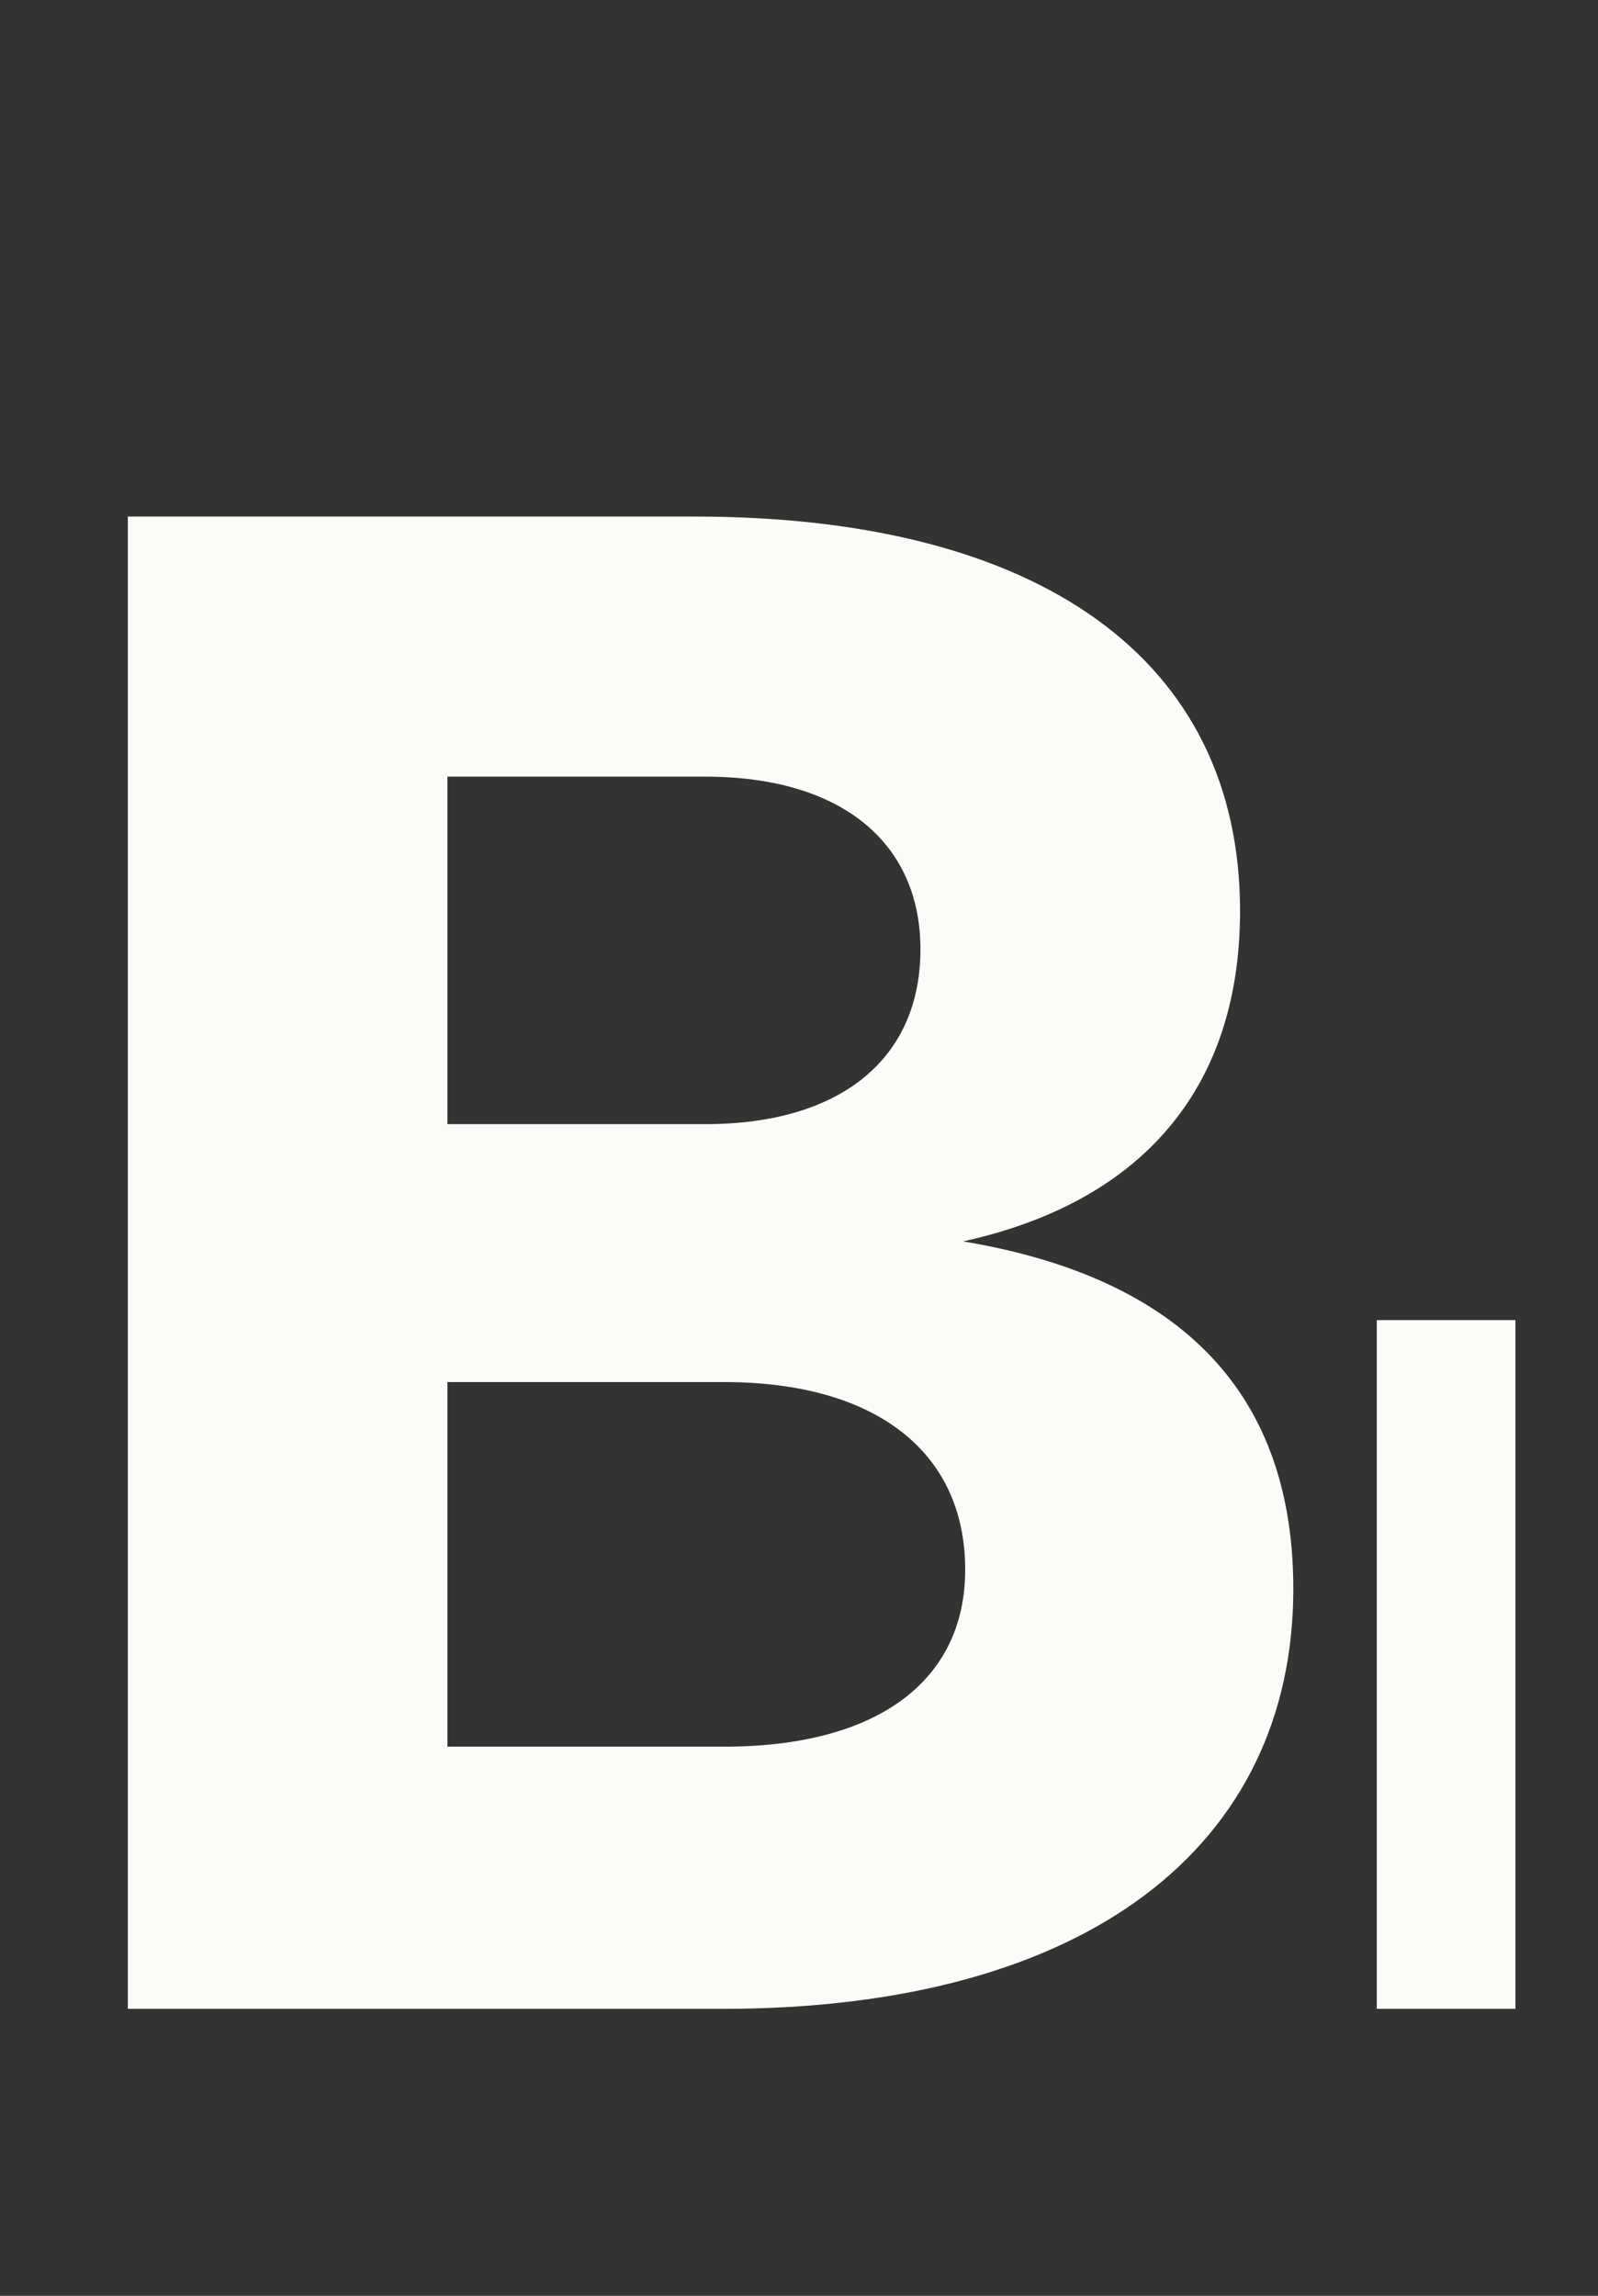
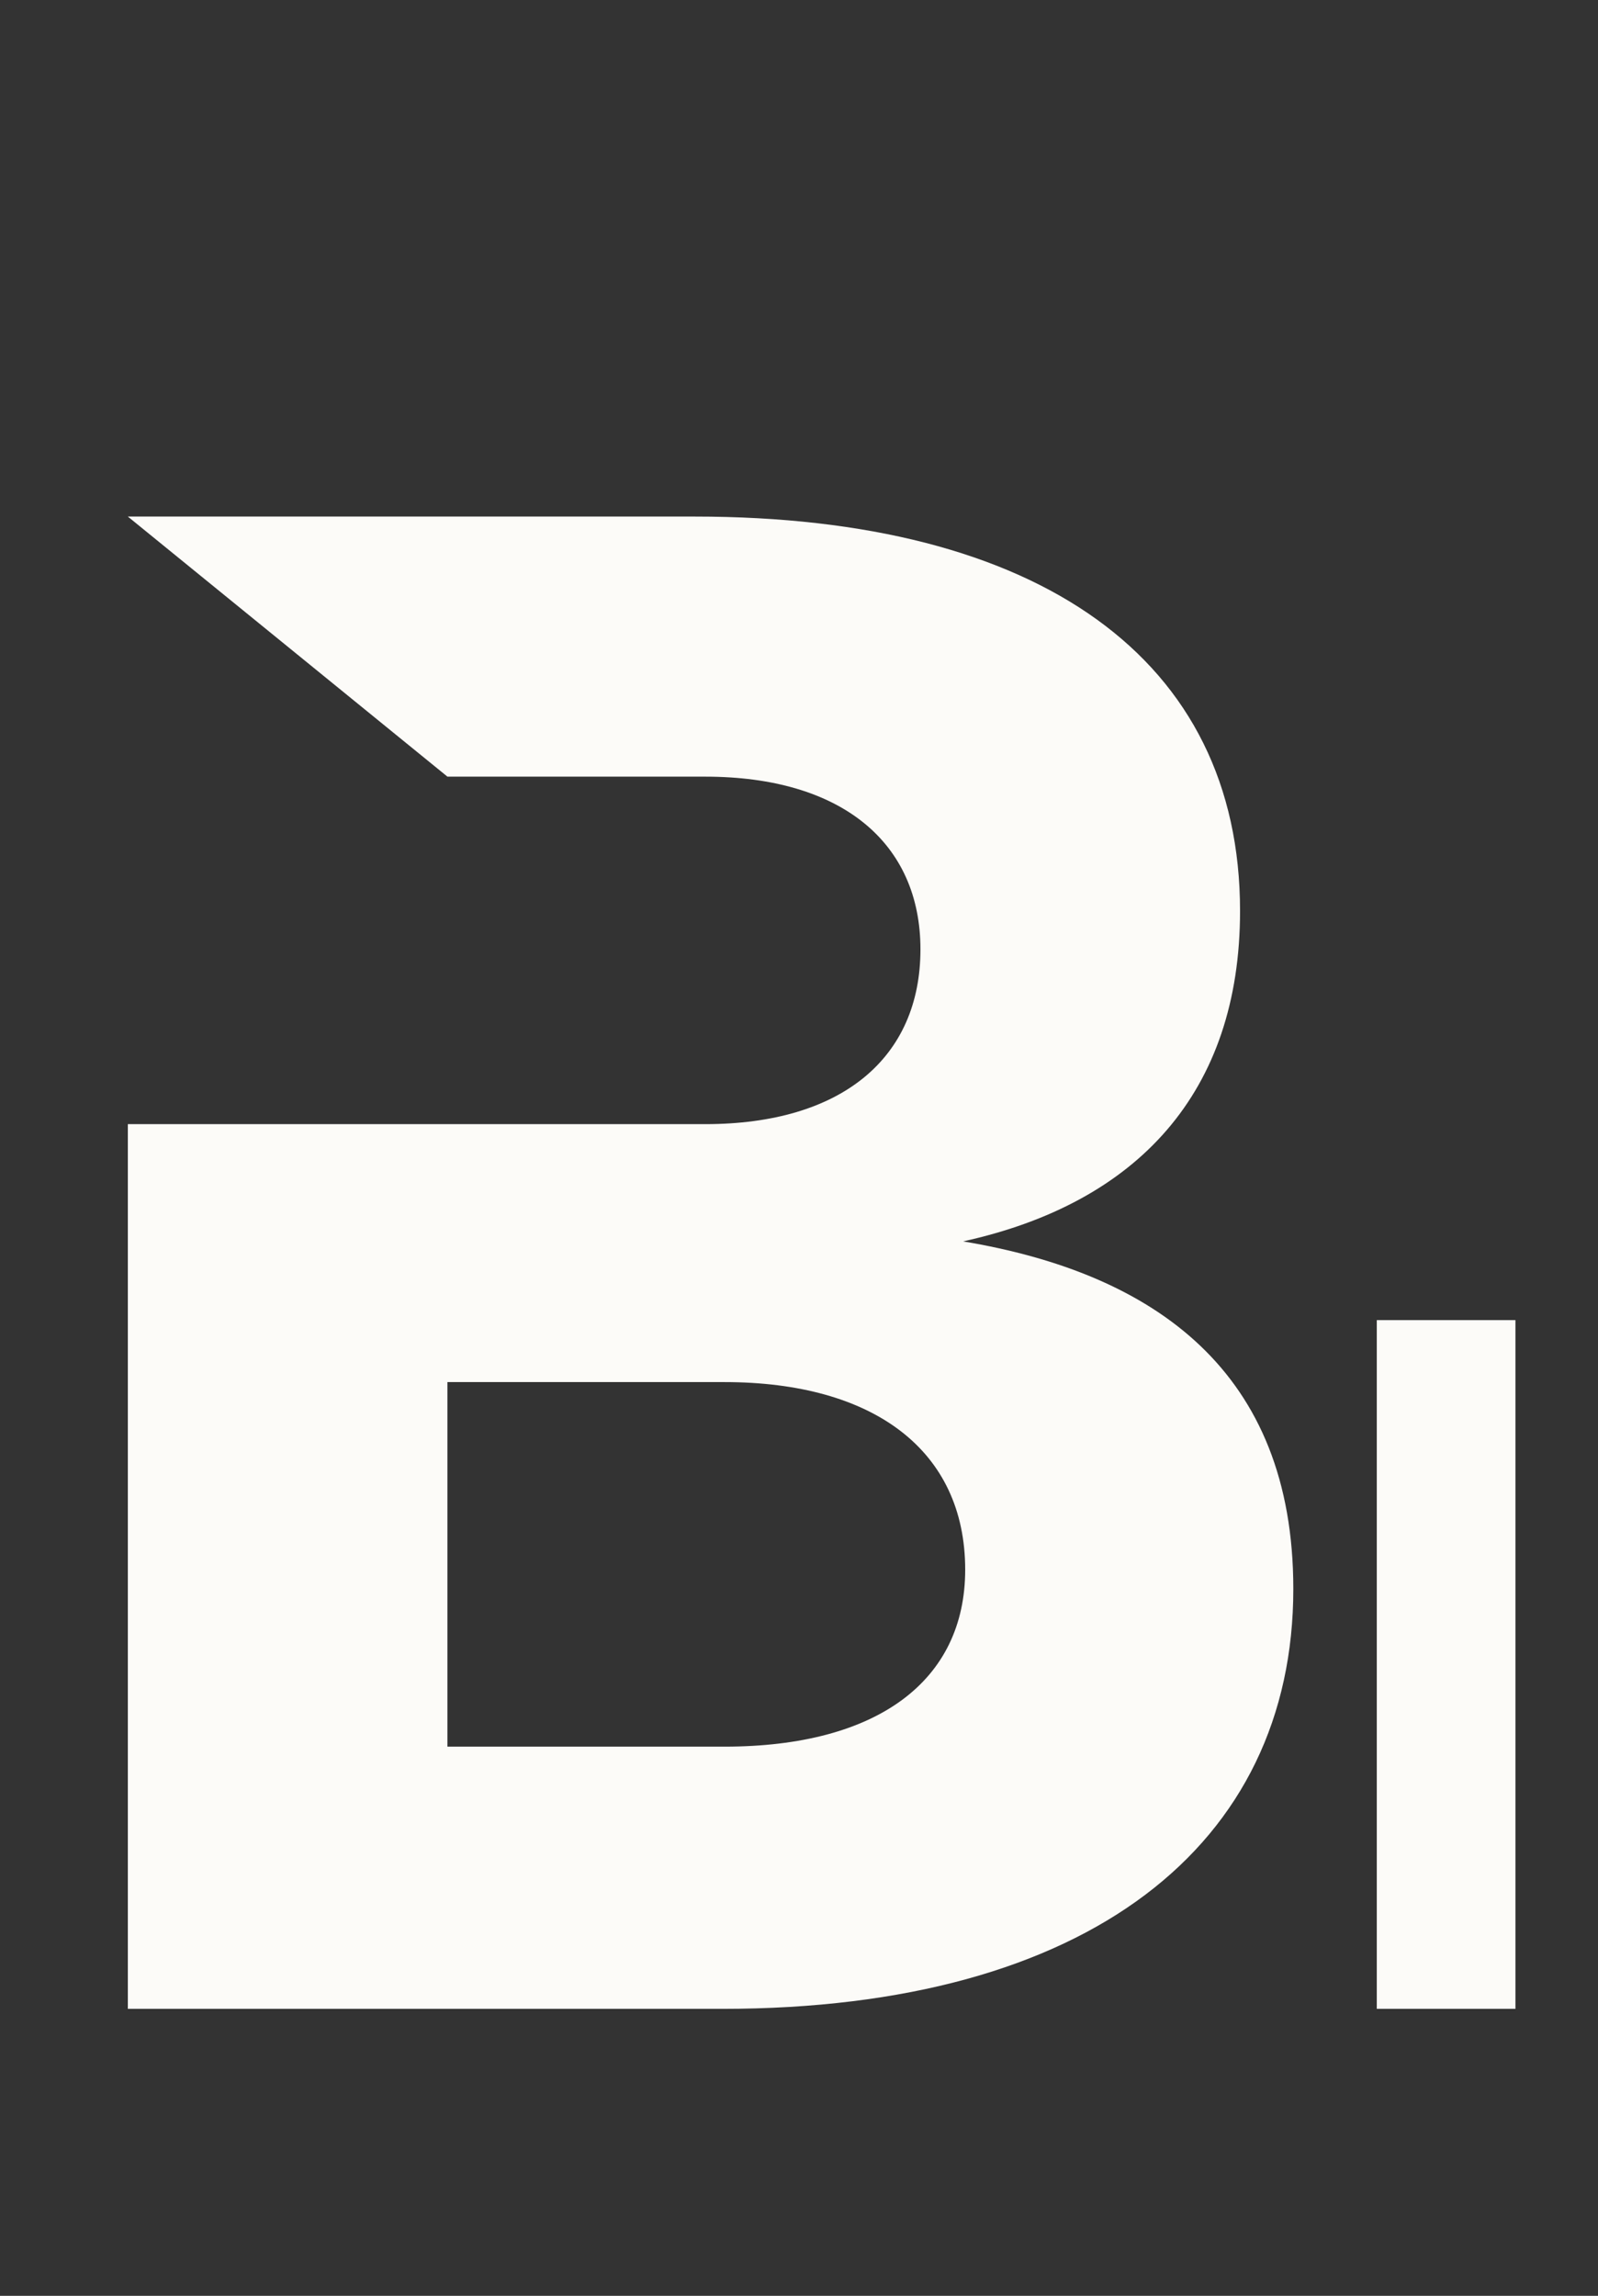
<svg xmlns="http://www.w3.org/2000/svg" width="39" height="56" viewBox="0 0 39 56" fill="none">
  <rect x="0" y="0" width="39" height="56" fill="#333333" stroke="none" />
-   <path d="M3.12 12.6H16.952C25.376 12.6 30.264 16.084 30.264 22.22C30.264 26.64 27.768 29.344 23.504 30.28C28.184 31.06 31.564 33.452 31.564 38.756C31.564 44.996 26.572 49 17.628 49H3.12V12.6ZM10.92 18.944V27.42H17.212C20.54 27.42 22.464 25.808 22.464 23.156C22.464 20.556 20.54 18.944 17.212 18.944H10.92ZM10.92 33.712V42.604H17.68C21.424 42.604 23.556 40.992 23.556 38.288C23.556 35.376 21.32 33.712 17.68 33.712H10.92ZM33.601 32.2H36.985V49H33.601V32.2Z" fill="#FCFBF8" />
+   <path d="M3.12 12.6H16.952C25.376 12.6 30.264 16.084 30.264 22.22C30.264 26.64 27.768 29.344 23.504 30.28C28.184 31.06 31.564 33.452 31.564 38.756C31.564 44.996 26.572 49 17.628 49H3.12V12.6ZV27.42H17.212C20.54 27.42 22.464 25.808 22.464 23.156C22.464 20.556 20.54 18.944 17.212 18.944H10.92ZM10.92 33.712V42.604H17.68C21.424 42.604 23.556 40.992 23.556 38.288C23.556 35.376 21.32 33.712 17.68 33.712H10.92ZM33.601 32.2H36.985V49H33.601V32.2Z" fill="#FCFBF8" />
</svg>